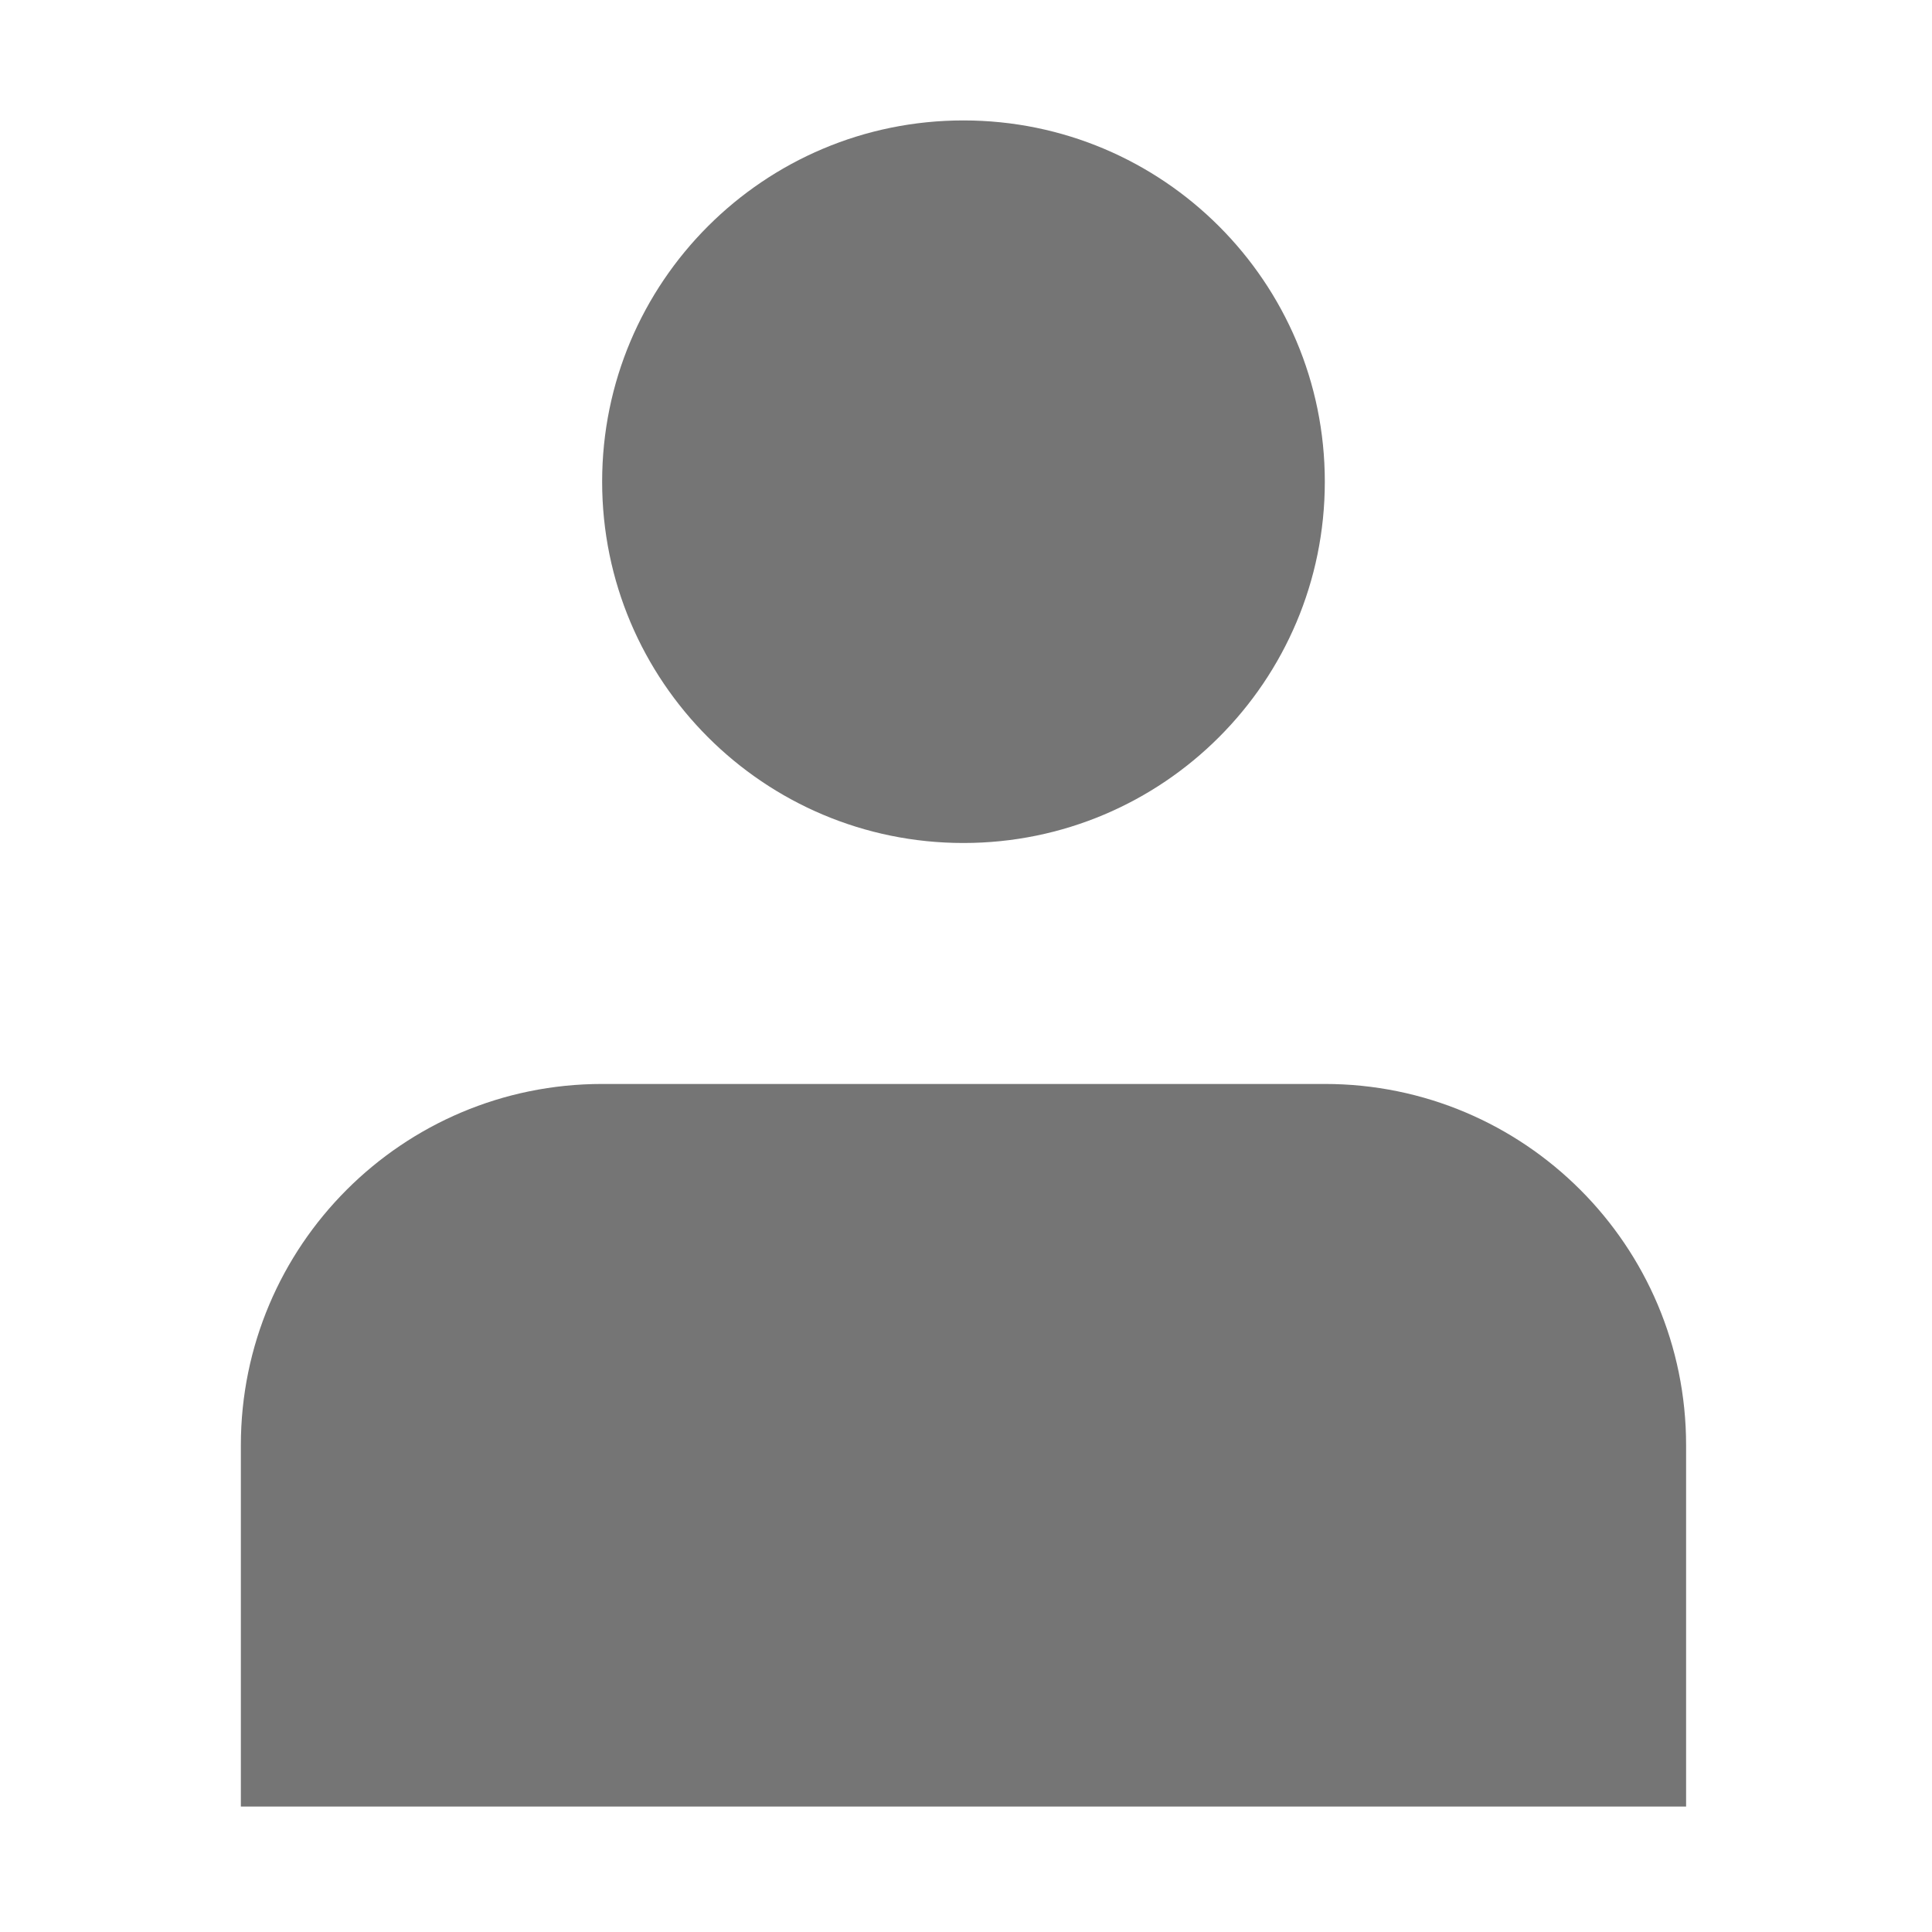
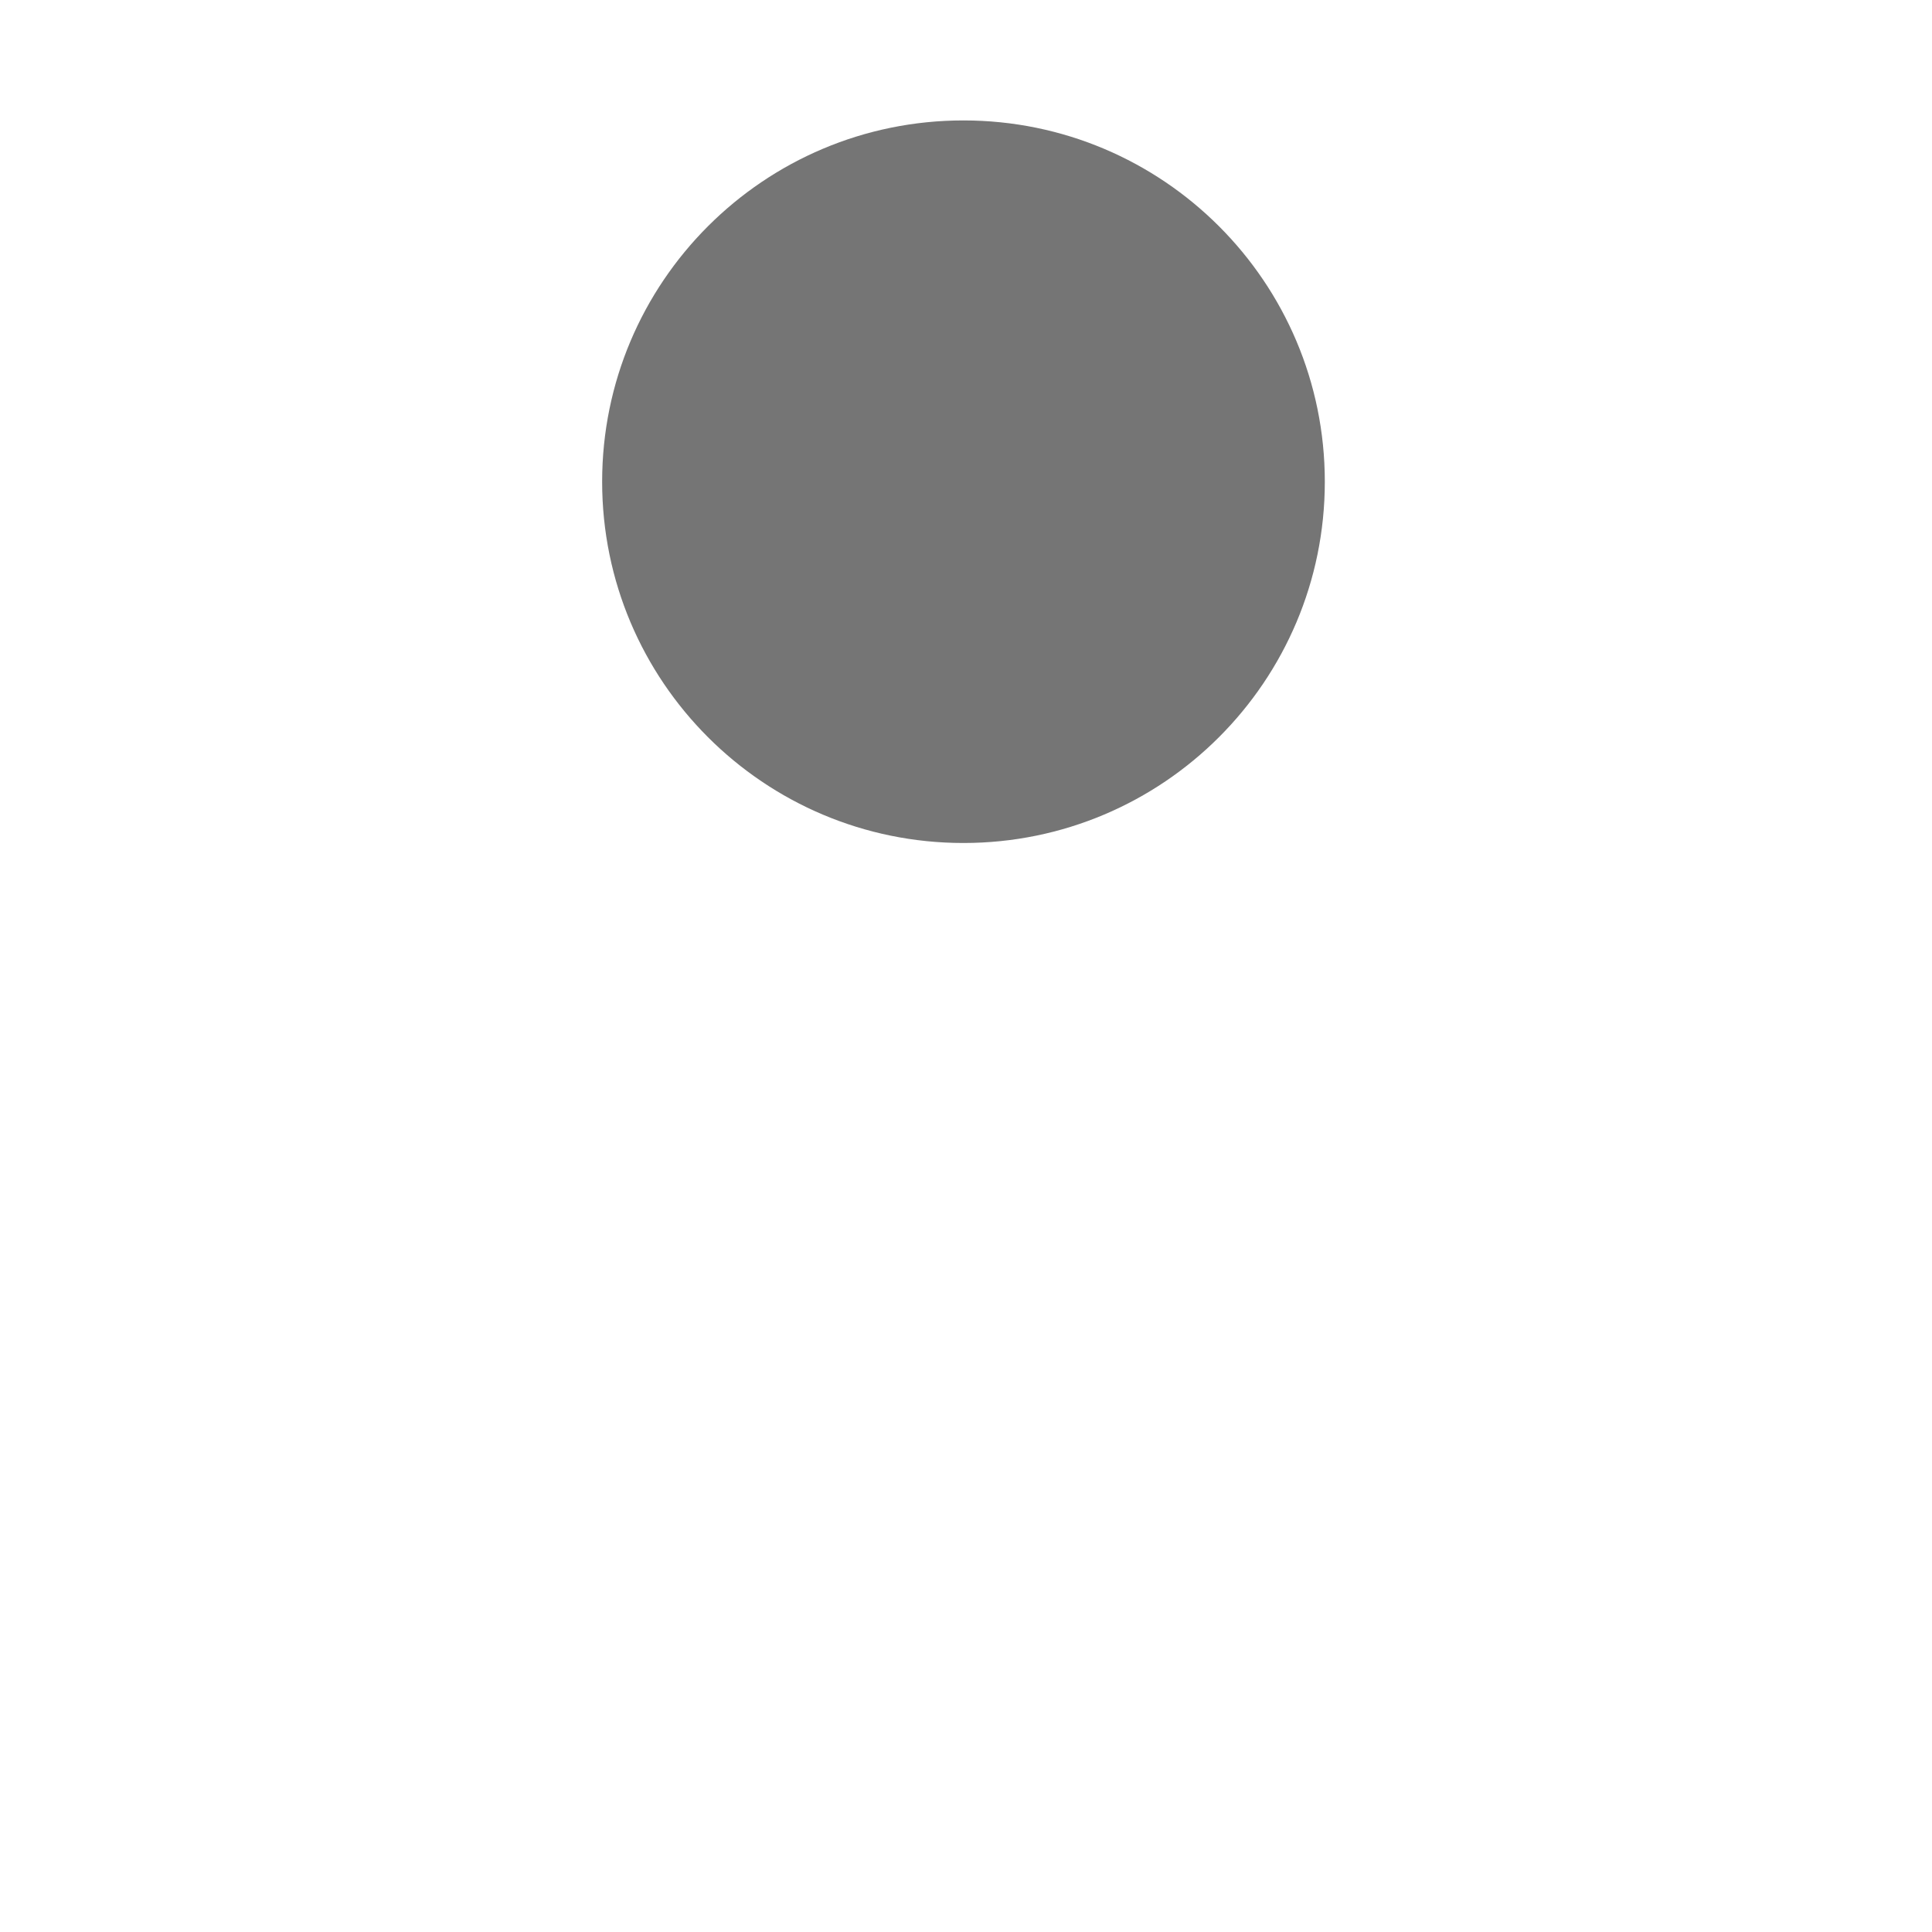
<svg xmlns="http://www.w3.org/2000/svg" width="18" height="18" viewBox="0 0 18 18" fill="none">
  <path d="M8.976 7.854C10.836 7.854 12.343 6.347 12.343 4.488C12.343 2.629 10.836 1.122 8.976 1.122C7.117 1.122 5.61 2.629 5.61 4.488C5.61 6.347 7.117 7.854 8.976 7.854Z" fill="#757575" />
-   <path d="M15.709 13.465C15.709 11.606 14.202 10.099 12.343 10.099H5.61C3.751 10.099 2.244 11.606 2.244 13.465V16.831H15.709V13.465Z" fill="#757575" />
</svg>